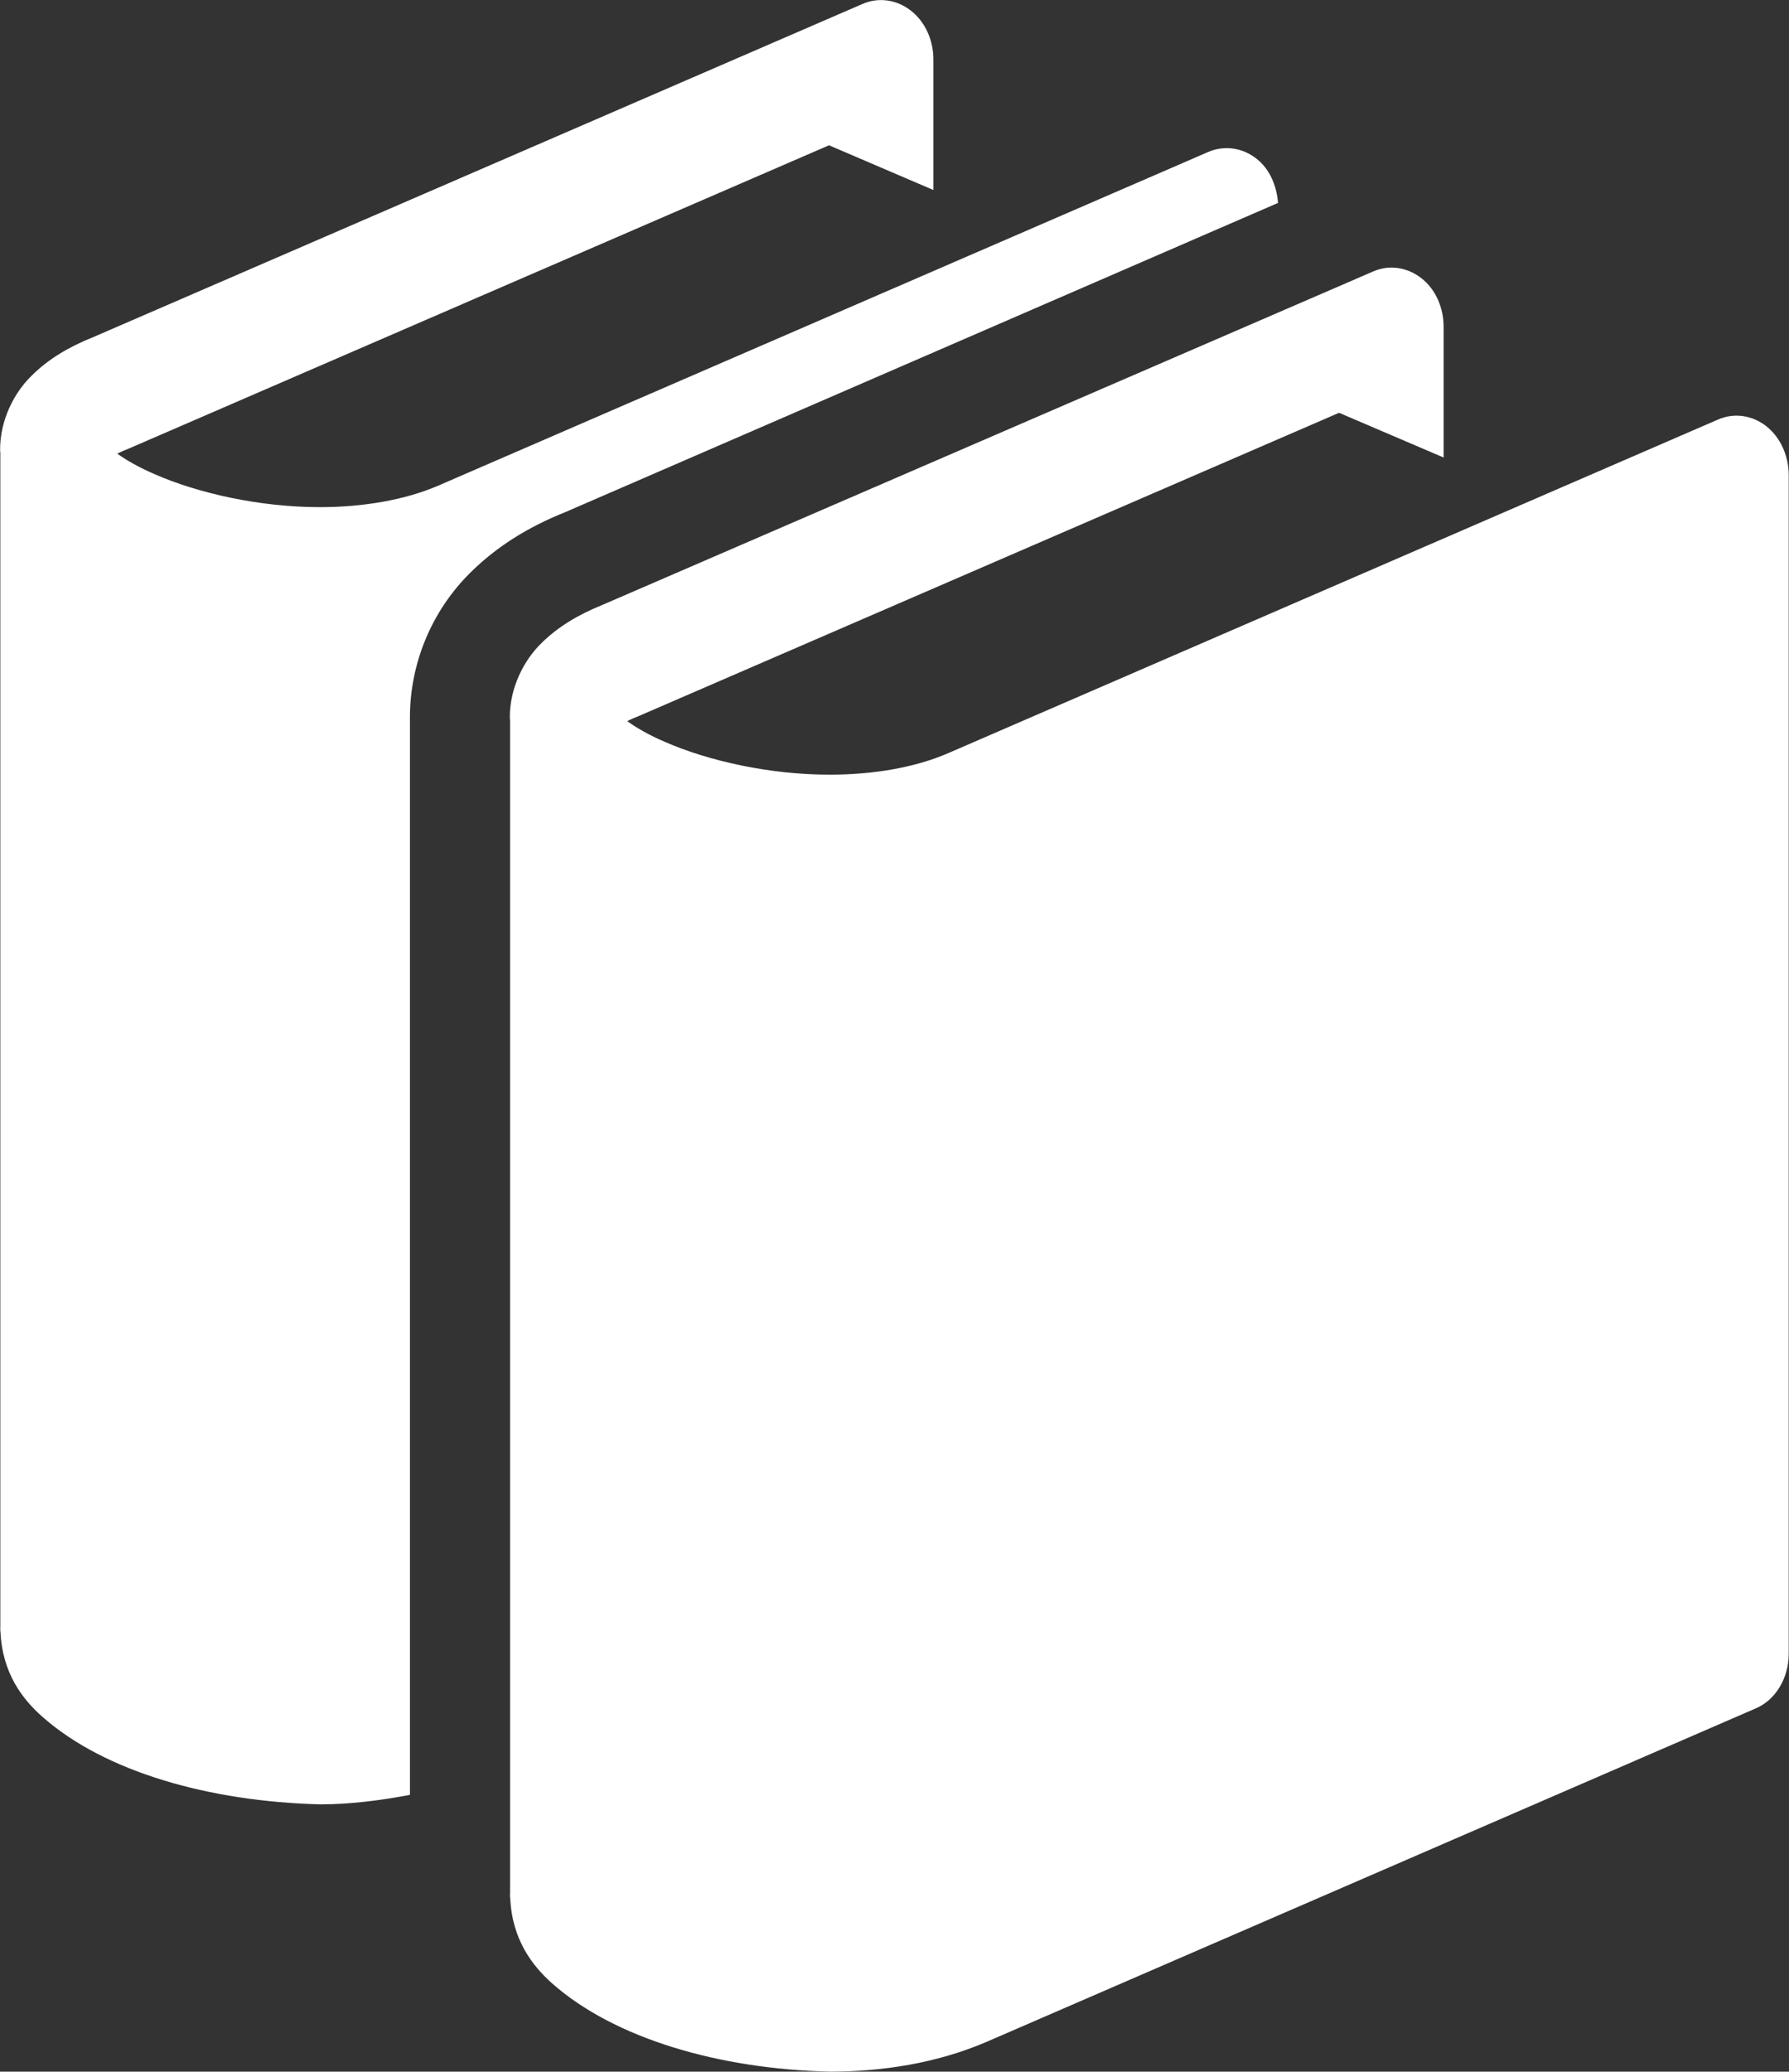
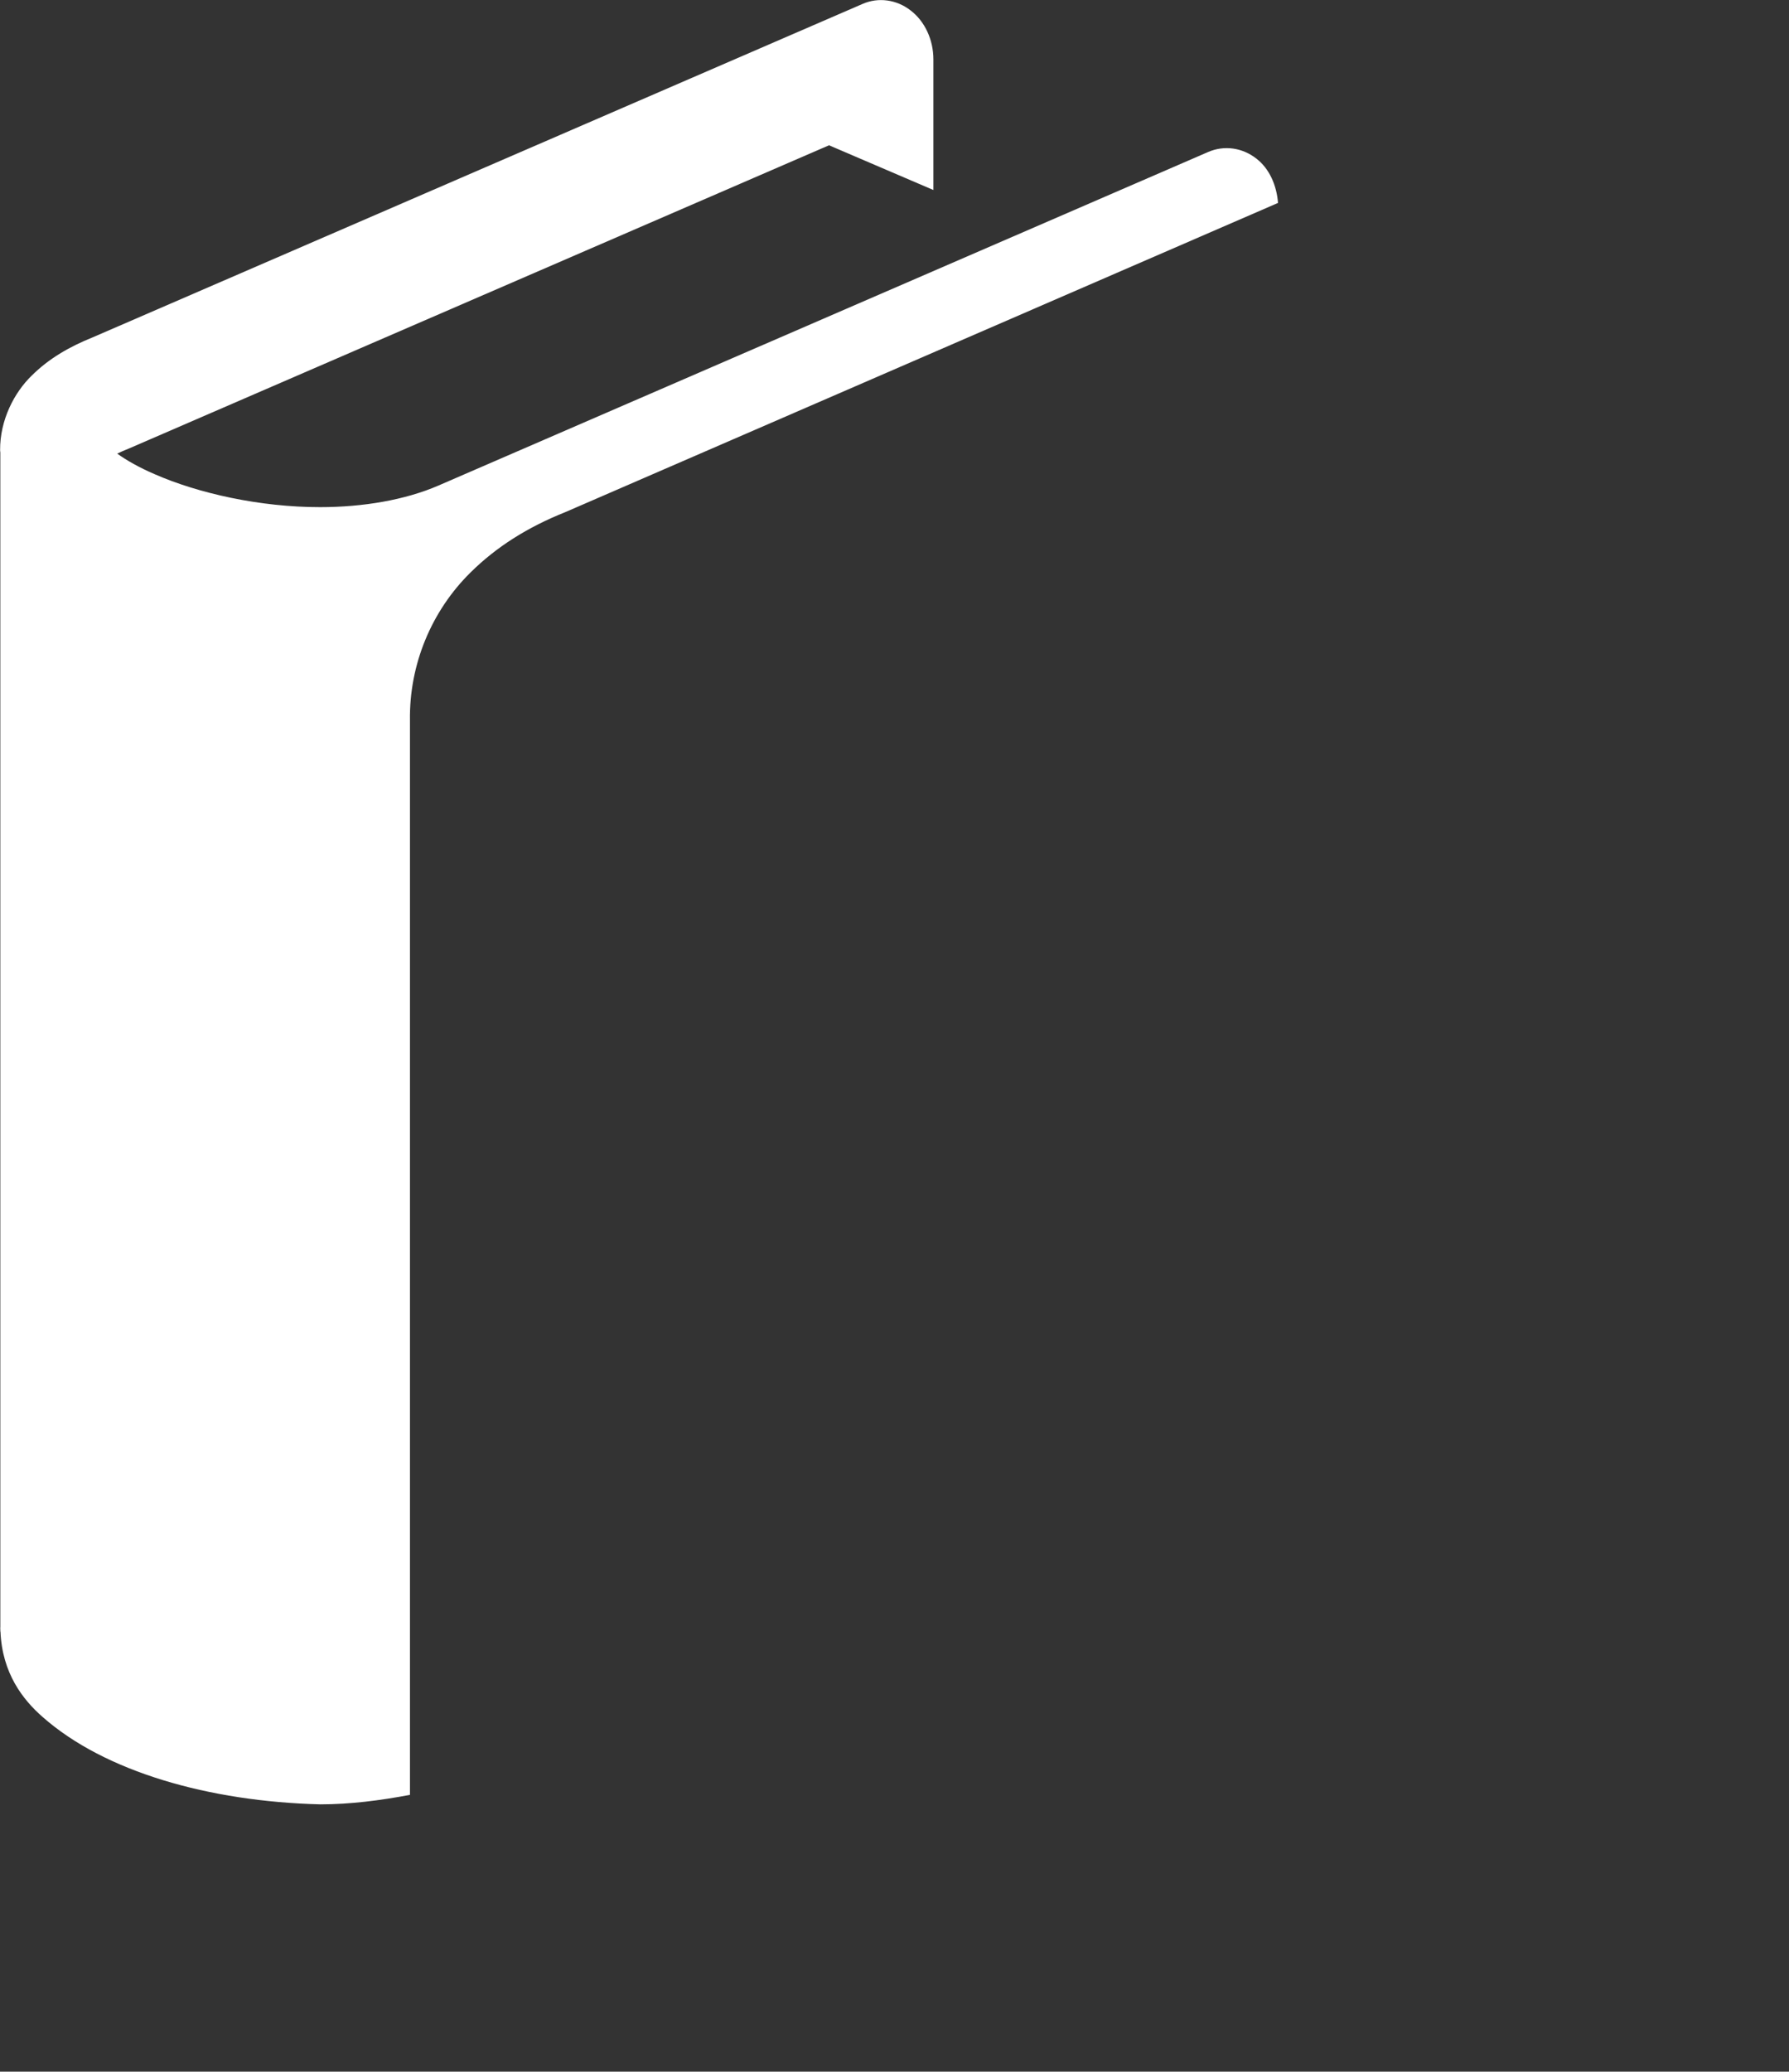
<svg xmlns="http://www.w3.org/2000/svg" width="86.4" height="100" viewBox="0 0 86.4 100">
  <rect x="0" y="0" width="86.4" height="100" fill="#333333" stroke="none" />
-   <path style="fill:white" d="m85.3 20.57c-.684-.532-1.556-.654-2.326-.319l-37.17 16.1c-1.616.703-3.639 1.042-5.717 1.042-2.897.008-5.895-.667-7.984-1.586-.748-.319-1.372-.678-1.813-.998.162-.079.346-.162.562-.246l33.818-14.637 5.05 2.159v-6.308c0-.939-.398-1.829-1.082-2.354-.685-.532-1.56-.654-2.322-.319l-37.21 16.09c-1.146.466-2.131 1.031-2.967 1.86-.819.801-1.527 2.124-1.516 3.593 0 .04.011.105.011.105v56.681c0 .022-.007.049-.007.075 0 .019.007.026.007.045v.061h.008c.083 2.01 1.078 3.288 2.033 4.134 3 2.648 8.05 4.13 13.407 4.25 2.54 0 5.12-.402 7.502-1.409l37.18-16.11c.984-.402 1.623-1.473 1.623-2.649v-56.9c-.002-.938-.407-1.826-1.084-2.358" />
  <path style="fill:white" d="m61.722 9.794c-.067-.849-.413-1.65-1.045-2.138-.68-.532-1.556-.654-2.33-.319l-37.17 16.1c-1.616.699-3.643 1.043-5.718 1.043-2.897.004-5.896-.671-7.985-1.589-.742-.316-1.37-.675-1.812-.994.162-.081.35-.162.562-.246l33.814-14.638 5.04 2.159v-6.308c0-.939-.408-1.828-1.092-2.354-.678-.532-1.567-.656-2.332-.319l-37.17 16.09c-1.146.462-2.127 1.028-2.963 1.86-.823.801-1.527 2.124-1.516 3.595 0 .041.011.103.011.103v56.683c0 .022-.004.053-.004.075 0 .015.004.022.004.082v.075h.007c.081 2.01 1.079 3.288 2.033 4.123 3 2.649 8.05 4.085 13.41 4.22 1.447 0 2.901-.188 4.333-.458v-51.871c-.038-2.694 1.039-5.28 2.933-7.142 1.227-1.212 2.724-2.17 4.579-2.909l34.416-14.924" />
</svg>